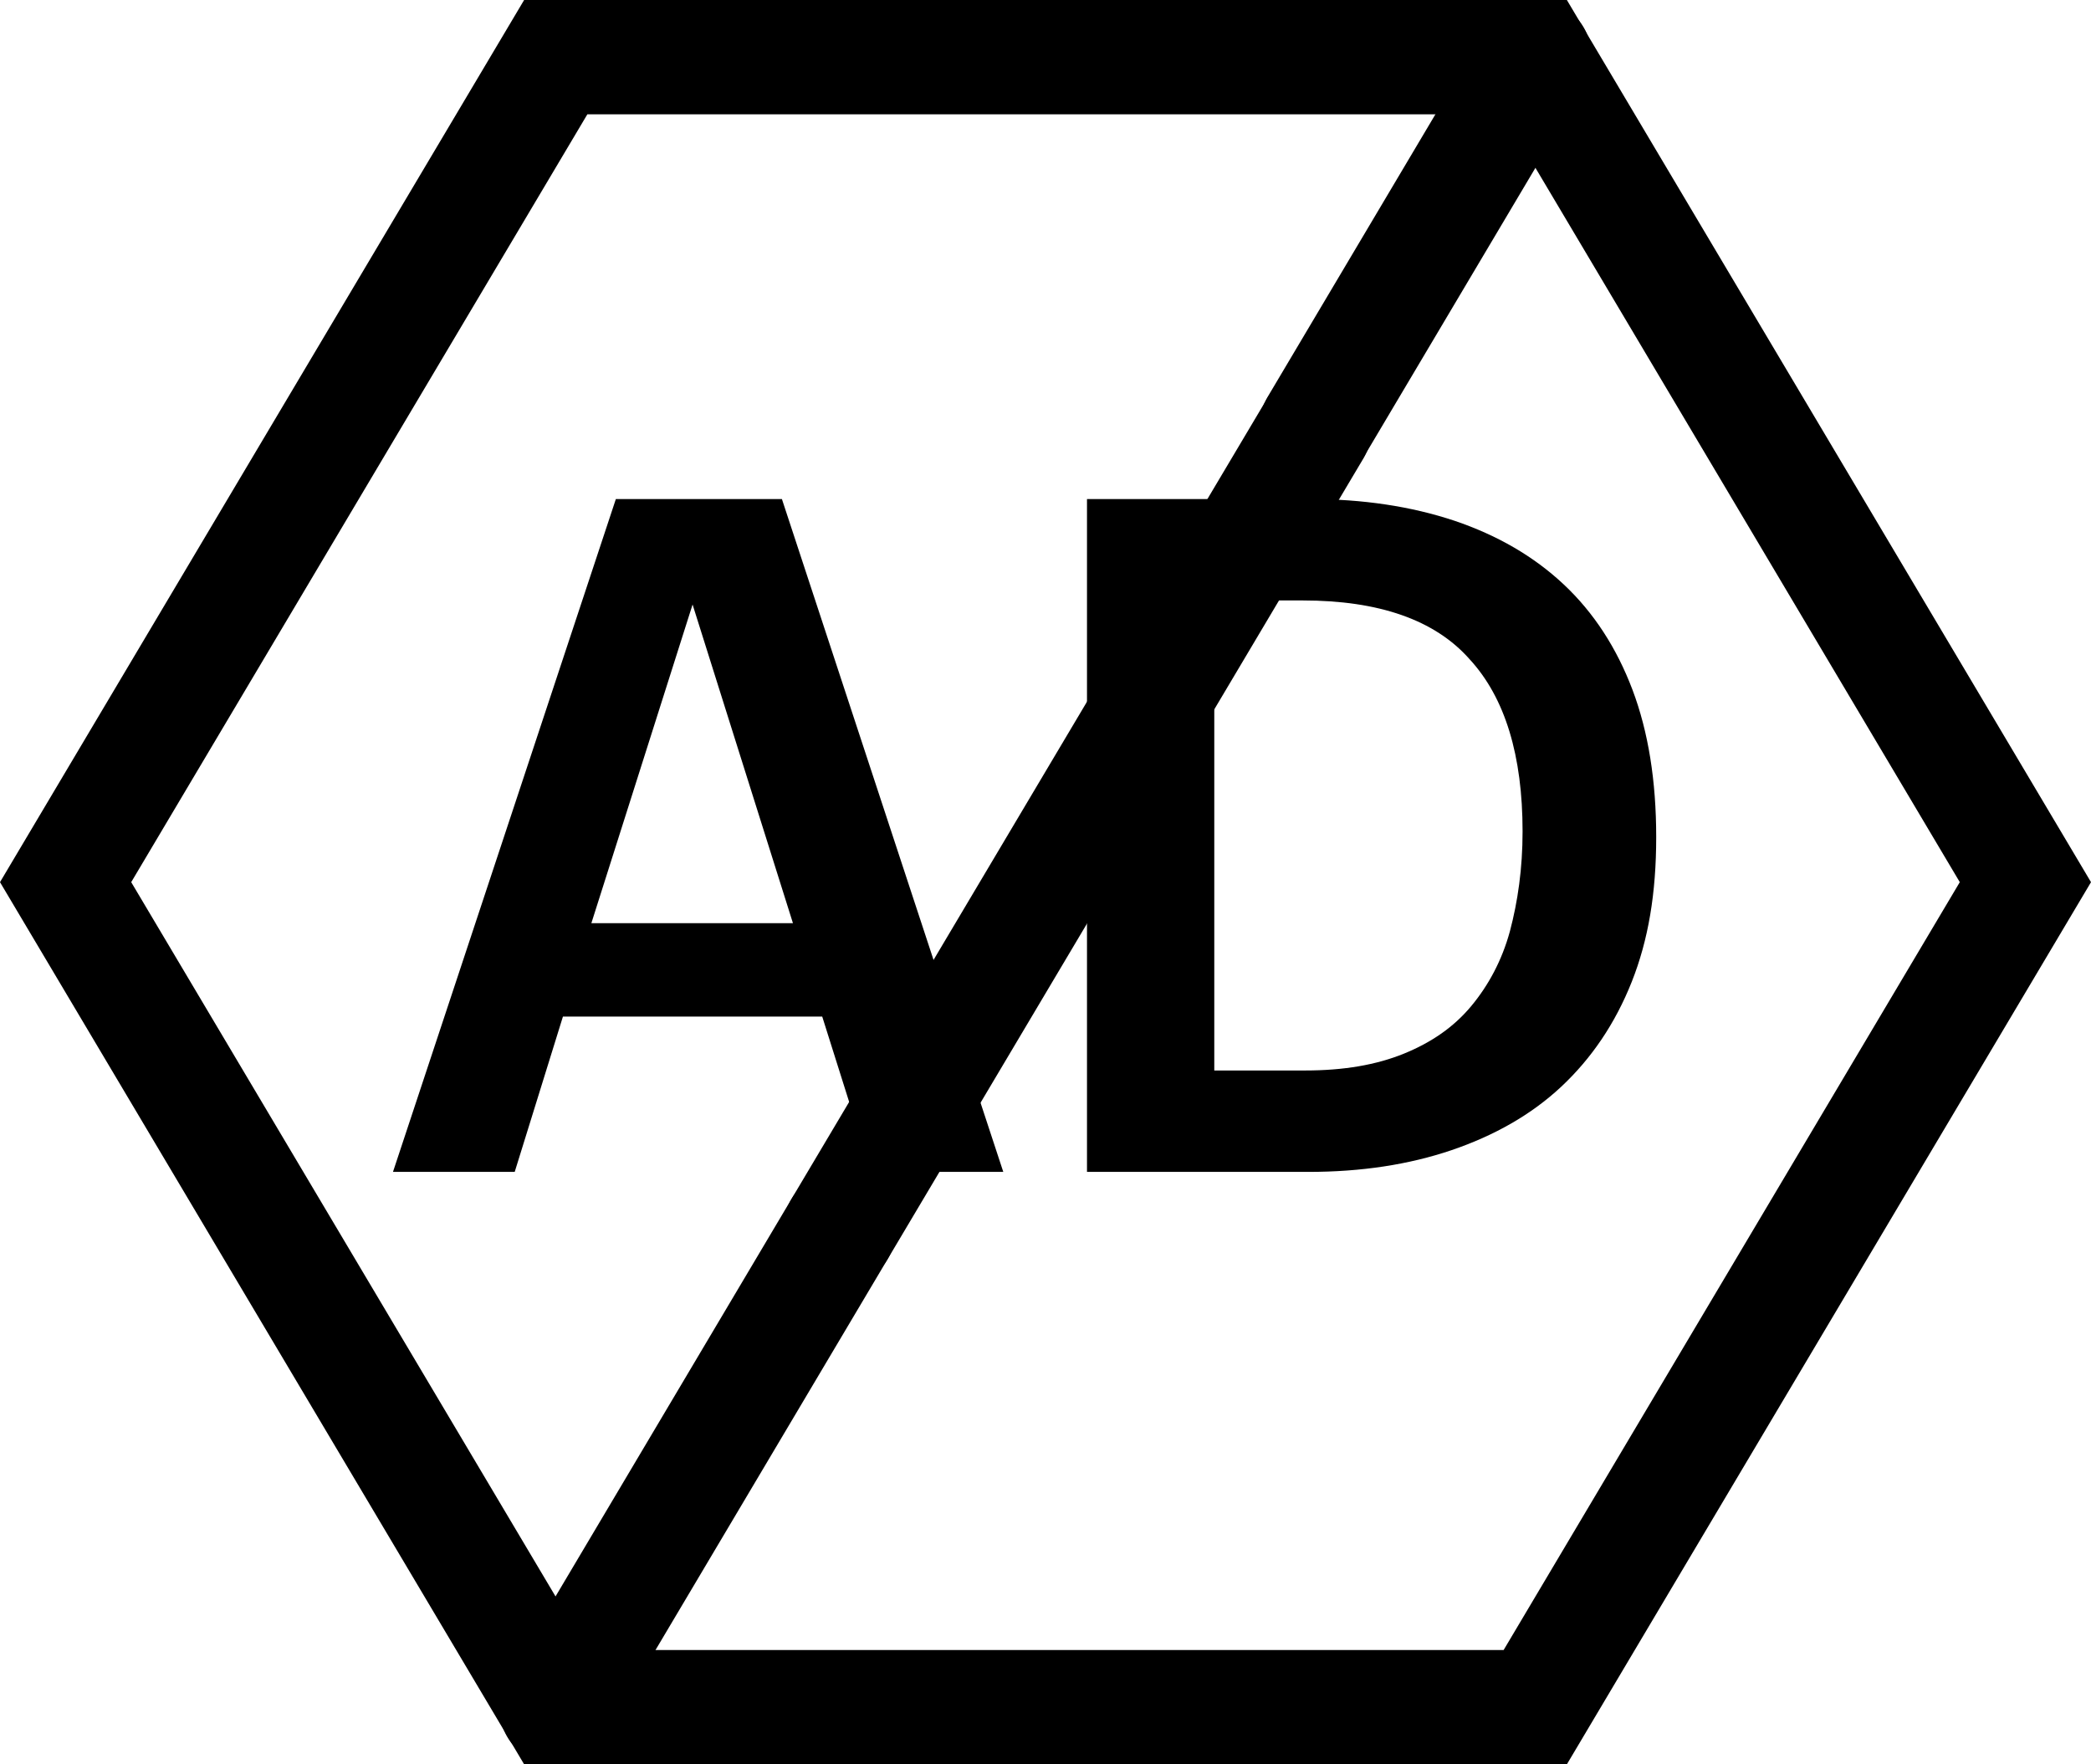
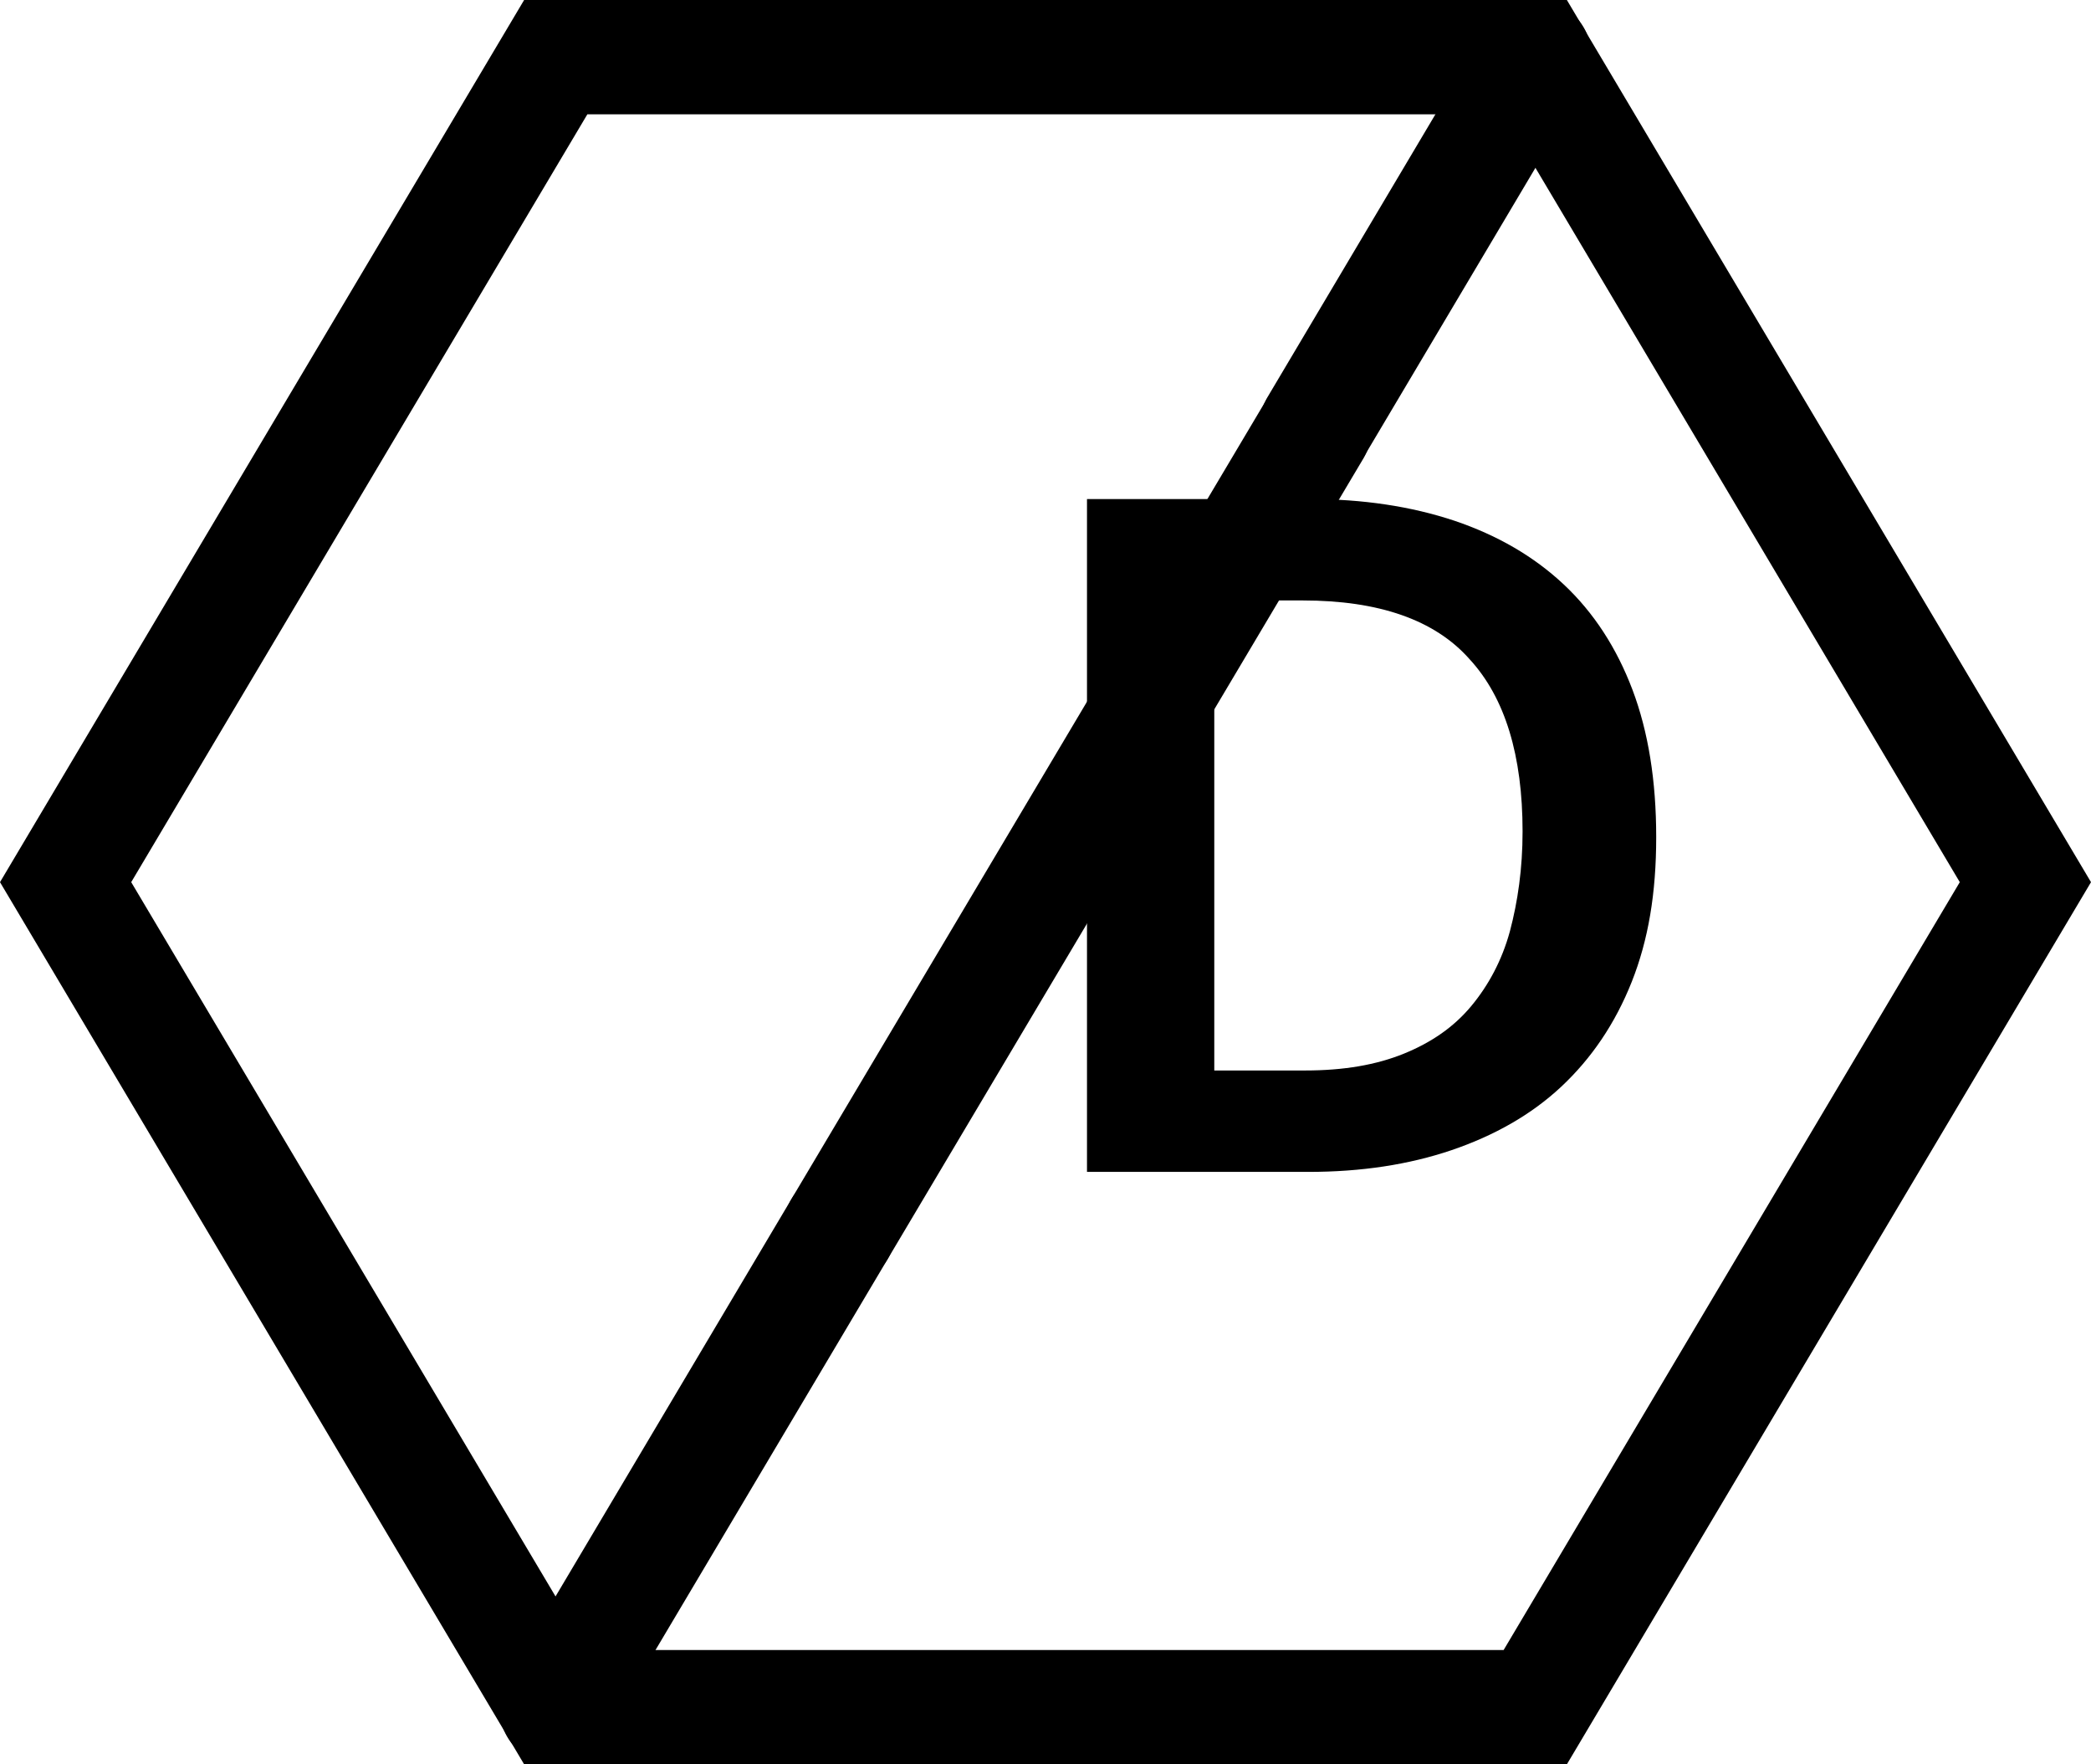
<svg xmlns="http://www.w3.org/2000/svg" width="32" height="27" viewBox="0 0 32 27" fill="none">
  <g clip-path="url(#clip0_36_6079)">
-     <path d="M9.425 7.637H11.966L15.354 17.934H13.333L12.583 15.557H8.615L7.877 17.934H6.014L9.425 7.637ZM12.135 14.128L10.599 9.251L9.05 14.128H12.135Z" fill="black" />
    <path d="M16.635 7.637H20.034C20.857 7.637 21.595 7.748 22.261 7.97C22.914 8.191 23.47 8.512 23.93 8.943C24.39 9.374 24.741 9.916 24.983 10.556C25.225 11.197 25.346 11.948 25.346 12.81C25.346 13.672 25.225 14.387 24.971 15.027C24.716 15.668 24.354 16.198 23.894 16.629C23.434 17.06 22.865 17.38 22.212 17.602C21.559 17.823 20.833 17.934 20.022 17.934H16.635V7.637ZM19.974 16.382C20.567 16.382 21.063 16.296 21.486 16.124C21.91 15.951 22.248 15.717 22.515 15.397C22.781 15.077 22.986 14.695 23.107 14.252C23.228 13.796 23.301 13.291 23.301 12.724C23.301 11.566 23.035 10.679 22.49 10.088C21.958 9.485 21.099 9.189 19.938 9.189H18.583V16.382H19.962H19.974Z" fill="black" />
    <path d="M23.979 27H8.021L0 13.5L8.021 0H23.979L32 13.5L23.979 27ZM8.989 25.251H23.011L29.992 13.5L23.011 1.749H8.989L2.008 13.5L8.989 25.251Z" fill="black" />
    <path d="M20.131 7.415C19.974 7.415 19.829 7.378 19.684 7.292C19.272 7.046 19.151 6.504 19.393 6.085L22.757 0.419C22.999 -4.57135e-05 23.531 -0.123 23.942 0.123C24.354 0.369 24.475 0.911 24.233 1.33L20.869 6.996C20.712 7.267 20.422 7.415 20.131 7.415Z" fill="black" />
-     <path d="M12.848 19.683C12.691 19.683 12.546 19.646 12.4 19.56C11.989 19.314 11.868 18.772 12.11 18.353L19.393 6.097C19.635 5.678 20.168 5.555 20.579 5.802C20.99 6.048 21.111 6.59 20.869 7.009L13.586 19.265C13.429 19.536 13.139 19.683 12.848 19.683Z" fill="black" />
+     <path d="M12.848 19.683C12.691 19.683 12.546 19.646 12.4 19.56C11.989 19.314 11.868 18.772 12.11 18.353L19.393 6.097C20.99 6.048 21.111 6.59 20.869 7.009L13.586 19.265C13.429 19.536 13.139 19.683 12.848 19.683Z" fill="black" />
    <path d="M8.504 27C8.347 27 8.202 26.963 8.057 26.877C7.645 26.63 7.524 26.088 7.766 25.67L12.11 18.353C12.352 17.934 12.884 17.811 13.295 18.058C13.707 18.304 13.828 18.846 13.586 19.265L9.242 26.581C9.085 26.852 8.795 27 8.504 27Z" fill="black" />
  </g>
  <defs>
    <clipPath id="clip0_36_6079">
      <rect width="32" height="27" fill="white" />
    </clipPath>
  </defs>
</svg>